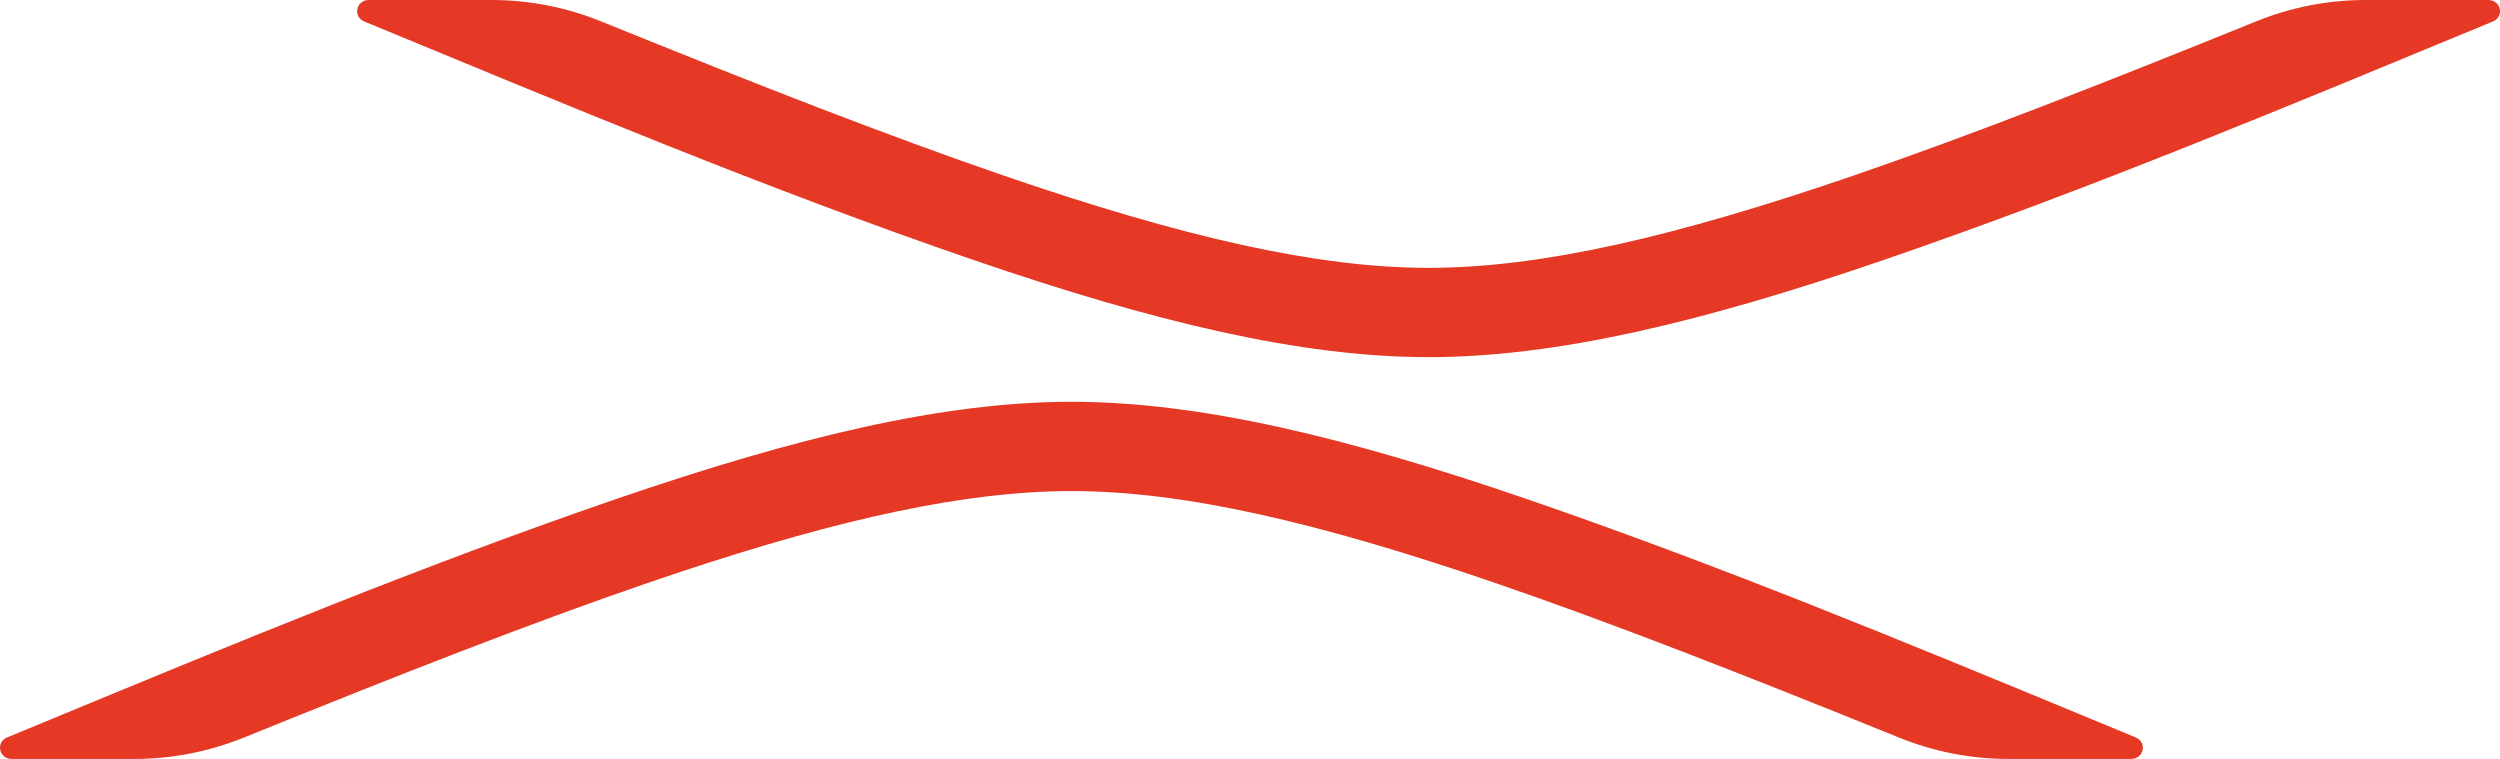
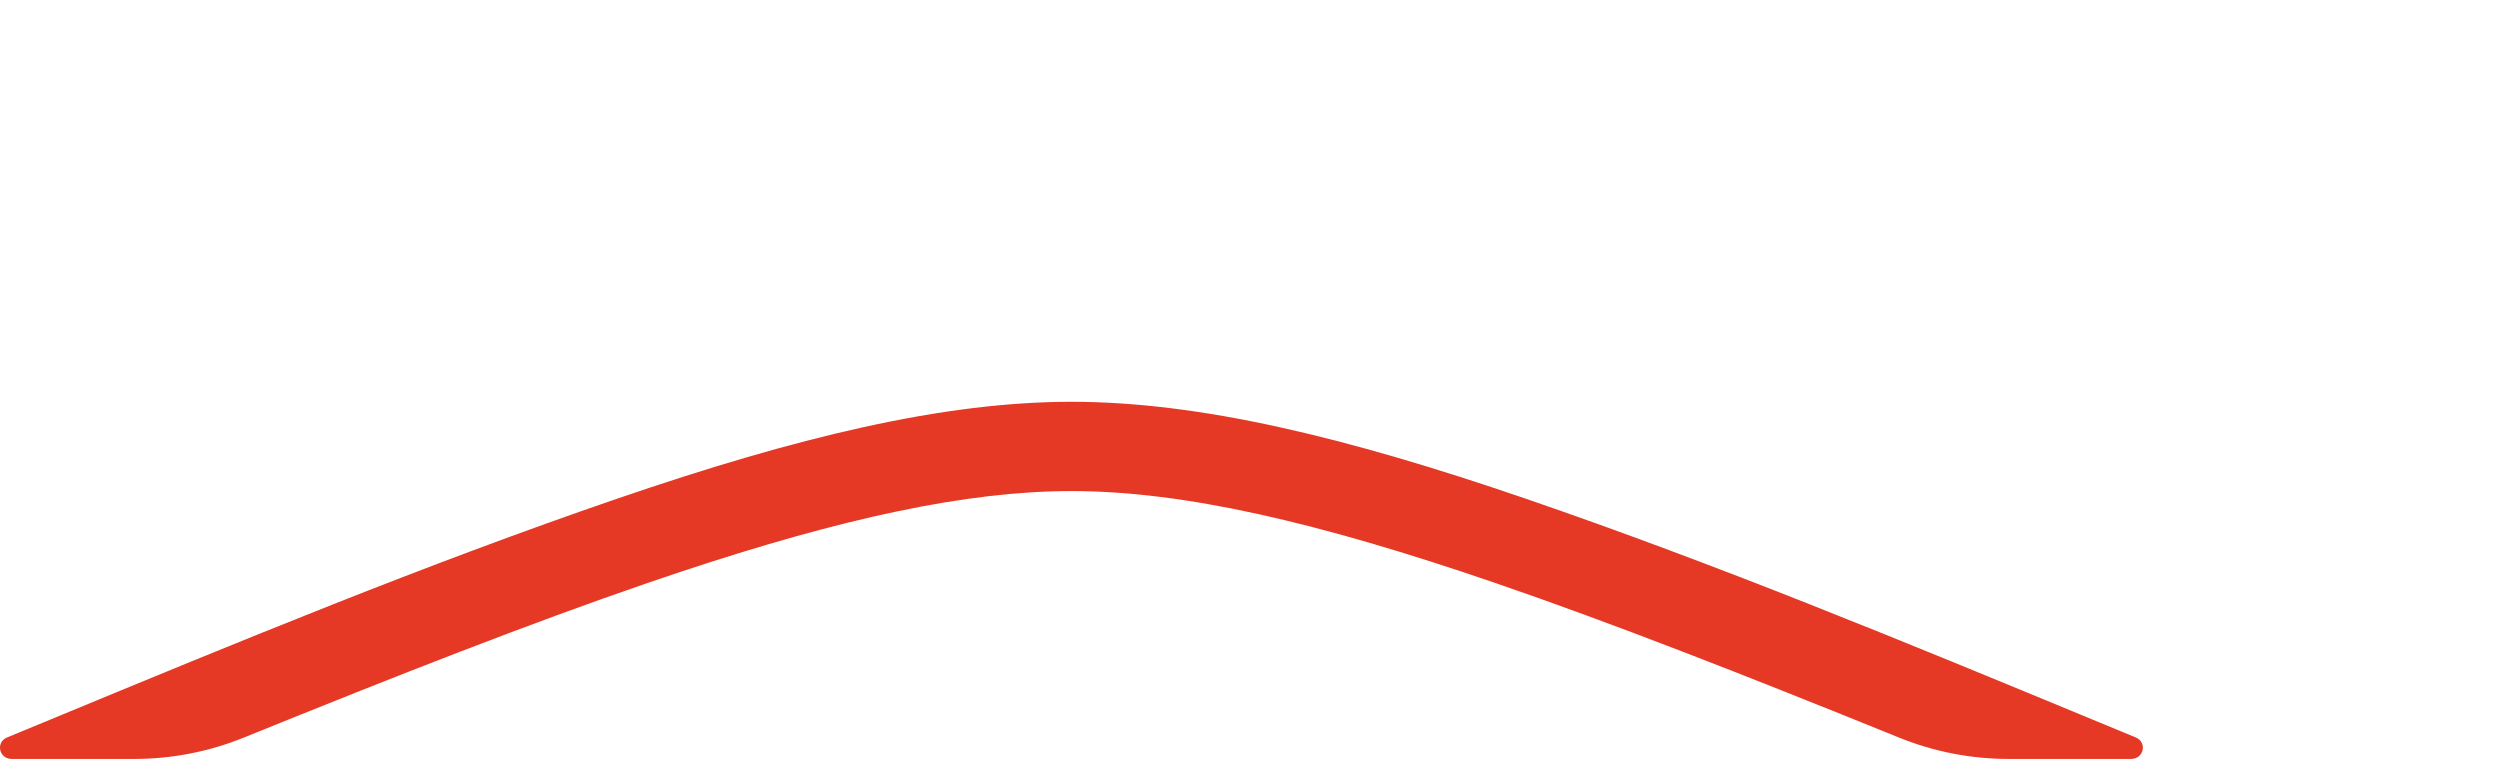
<svg xmlns="http://www.w3.org/2000/svg" width="224" height="68" viewBox="0 0 224 68" fill="none">
-   <path fill-rule="evenodd" clip-rule="evenodd" d="M33.044 0C31.911 0 31.591 1.493 32.632 1.923C50.692 9.384 68.754 16.958 87.263 23.307C103.381 28.835 116.507 32 128 32C139.493 32 152.619 28.835 168.737 23.307C187.247 16.958 205.308 9.384 223.368 1.923C224.409 1.493 224.089 0 222.956 0H211.952C208.59 0 205.261 0.653 202.164 1.909C188.288 7.538 176.392 12.193 165.975 15.766C150.094 21.214 138.048 24 128 24C117.952 24 105.906 21.214 90.025 15.766C79.608 12.193 67.712 7.538 53.836 1.909C50.739 0.653 47.41 0 44.048 0H33.044Z" fill="#E53825" />
  <path fill-rule="evenodd" clip-rule="evenodd" d="M0.632 66.077C-0.409 66.507 -0.089 68 1.044 68H12.048C15.41 68 18.738 67.347 21.836 66.091C35.712 60.462 47.608 55.807 58.025 52.234C59.017 51.893 59.995 51.563 60.958 51.243C75.404 46.449 86.58 44 96 44C106.048 44 118.094 46.786 133.975 52.234C144.392 55.807 156.288 60.462 170.164 66.091C173.261 67.347 176.59 68 179.952 68H190.956C192.089 68 192.409 66.507 191.368 66.077C190.051 65.533 188.733 64.988 187.416 64.443C170.671 57.517 153.896 50.579 136.736 44.693C120.619 39.165 107.493 36 96 36C84.507 36 71.381 39.165 55.264 44.693C38.104 50.579 21.329 57.517 4.585 64.443C4.337 64.545 4.09 64.647 3.843 64.749" fill="#E53825" />
</svg>